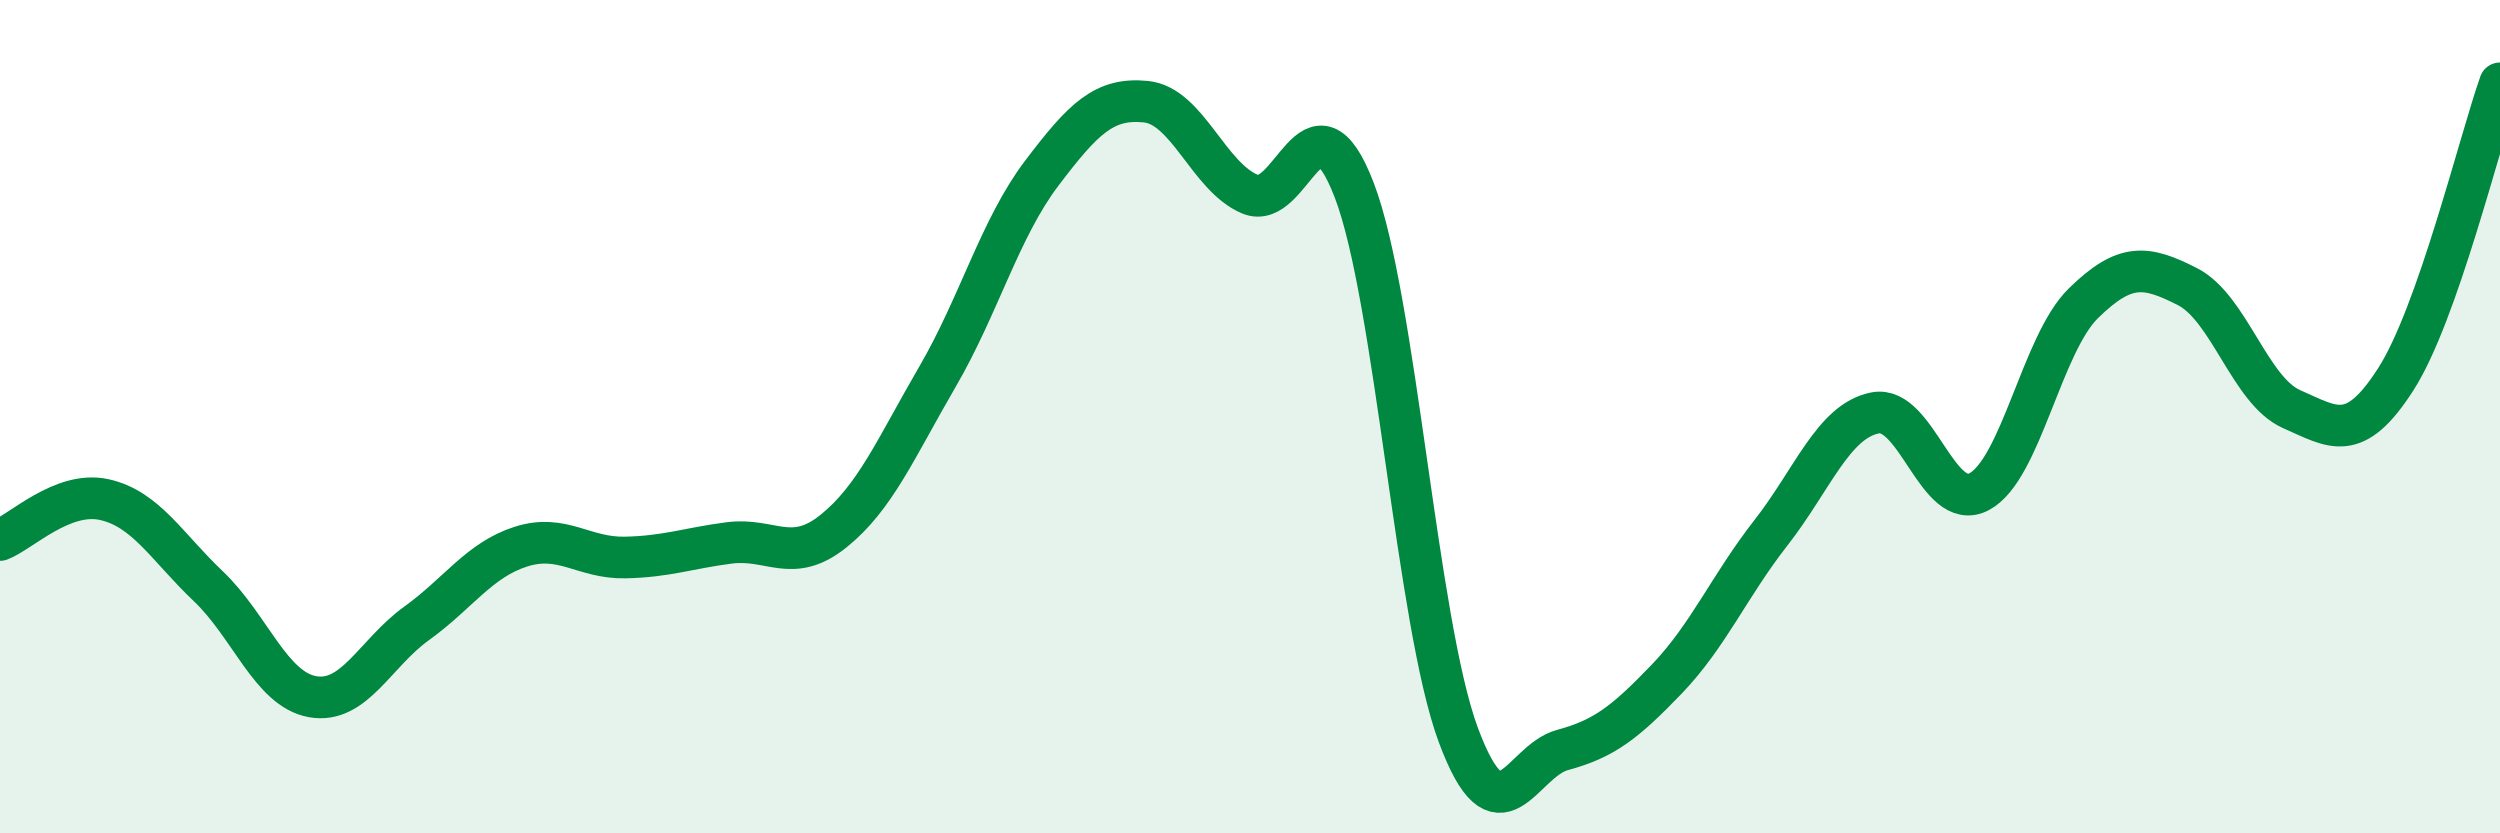
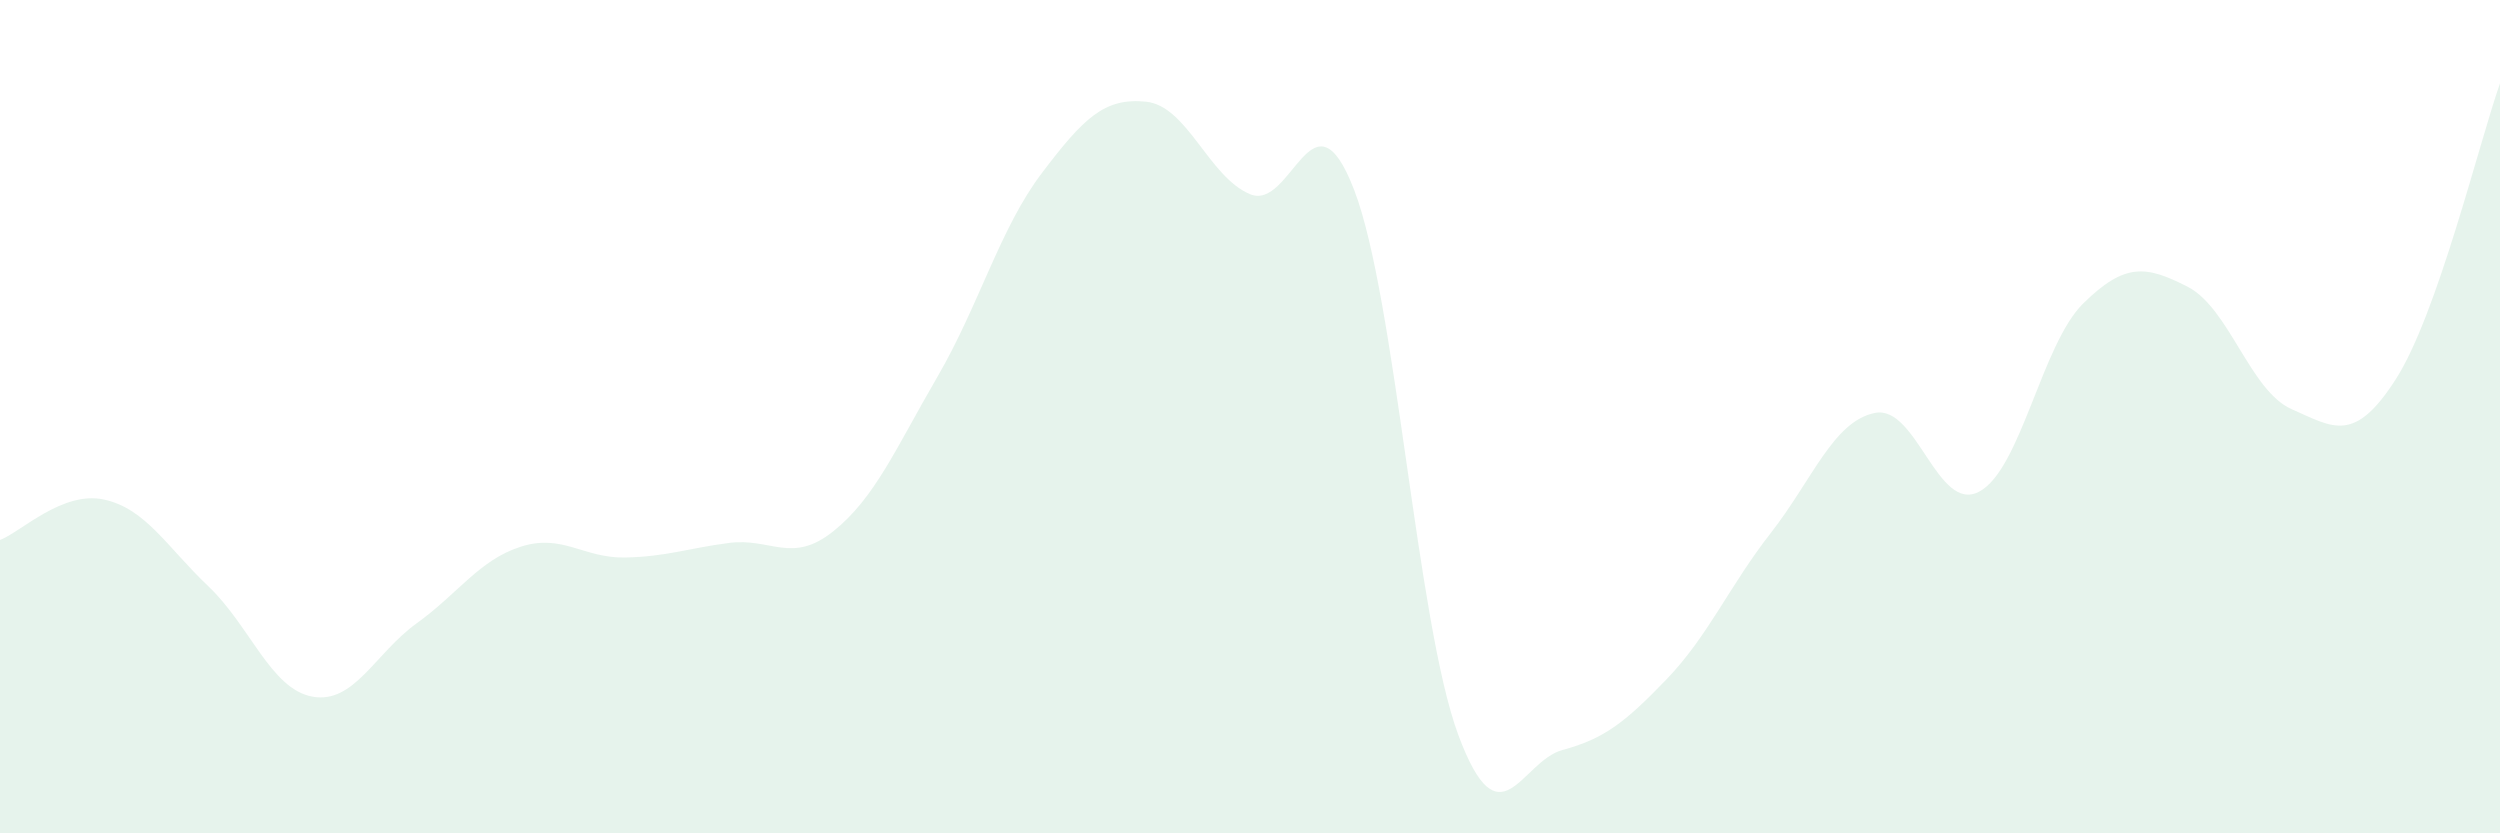
<svg xmlns="http://www.w3.org/2000/svg" width="60" height="20" viewBox="0 0 60 20">
  <path d="M 0,12.96 C 0.5,12.77 1.5,11.77 2.5,11.99 C 3.5,12.21 4,13.12 5,14.07 C 6,15.02 6.5,16.54 7.5,16.72 C 8.5,16.9 9,15.68 10,14.96 C 11,14.24 11.5,13.44 12.5,13.12 C 13.5,12.8 14,13.4 15,13.38 C 16,13.36 16.5,13.16 17.5,13.03 C 18.5,12.9 19,13.55 20,12.75 C 21,11.95 21.5,10.76 22.5,9.04 C 23.5,7.32 24,5.48 25,4.16 C 26,2.84 26.5,2.34 27.5,2.44 C 28.5,2.54 29,4.24 30,4.66 C 31,5.08 31.5,1.96 32.5,4.56 C 33.5,7.16 34,14.95 35,17.64 C 36,20.33 36.5,18.27 37.5,18 C 38.5,17.73 39,17.34 40,16.3 C 41,15.26 41.5,14.07 42.5,12.79 C 43.5,11.51 44,10.11 45,9.91 C 46,9.71 46.5,12.33 47.5,11.8 C 48.5,11.27 49,8.26 50,7.28 C 51,6.3 51.5,6.37 52.5,6.88 C 53.5,7.39 54,9.38 55,9.82 C 56,10.26 56.5,10.66 57.5,9.1 C 58.5,7.54 59.5,3.42 60,2L60 20L0 20Z" fill="#008740" opacity="0.1" stroke-linecap="round" stroke-linejoin="round" />
-   <path d="M 0,12.96 C 0.5,12.77 1.5,11.77 2.5,11.99 C 3.5,12.21 4,13.12 5,14.07 C 6,15.02 6.5,16.54 7.5,16.72 C 8.5,16.9 9,15.68 10,14.96 C 11,14.24 11.5,13.44 12.5,13.12 C 13.5,12.8 14,13.4 15,13.38 C 16,13.36 16.5,13.16 17.5,13.03 C 18.5,12.9 19,13.55 20,12.75 C 21,11.95 21.5,10.76 22.5,9.04 C 23.5,7.32 24,5.48 25,4.16 C 26,2.84 26.5,2.34 27.5,2.44 C 28.5,2.54 29,4.24 30,4.66 C 31,5.08 31.5,1.96 32.5,4.56 C 33.5,7.16 34,14.95 35,17.64 C 36,20.33 36.5,18.27 37.5,18 C 38.5,17.73 39,17.34 40,16.3 C 41,15.26 41.5,14.07 42.5,12.79 C 43.5,11.51 44,10.11 45,9.91 C 46,9.71 46.5,12.33 47.5,11.8 C 48.5,11.27 49,8.26 50,7.28 C 51,6.3 51.5,6.37 52.5,6.88 C 53.5,7.39 54,9.38 55,9.82 C 56,10.26 56.5,10.66 57.5,9.1 C 58.5,7.54 59.5,3.42 60,2" stroke="#008740" stroke-width="1" fill="none" stroke-linecap="round" stroke-linejoin="round" />
</svg>